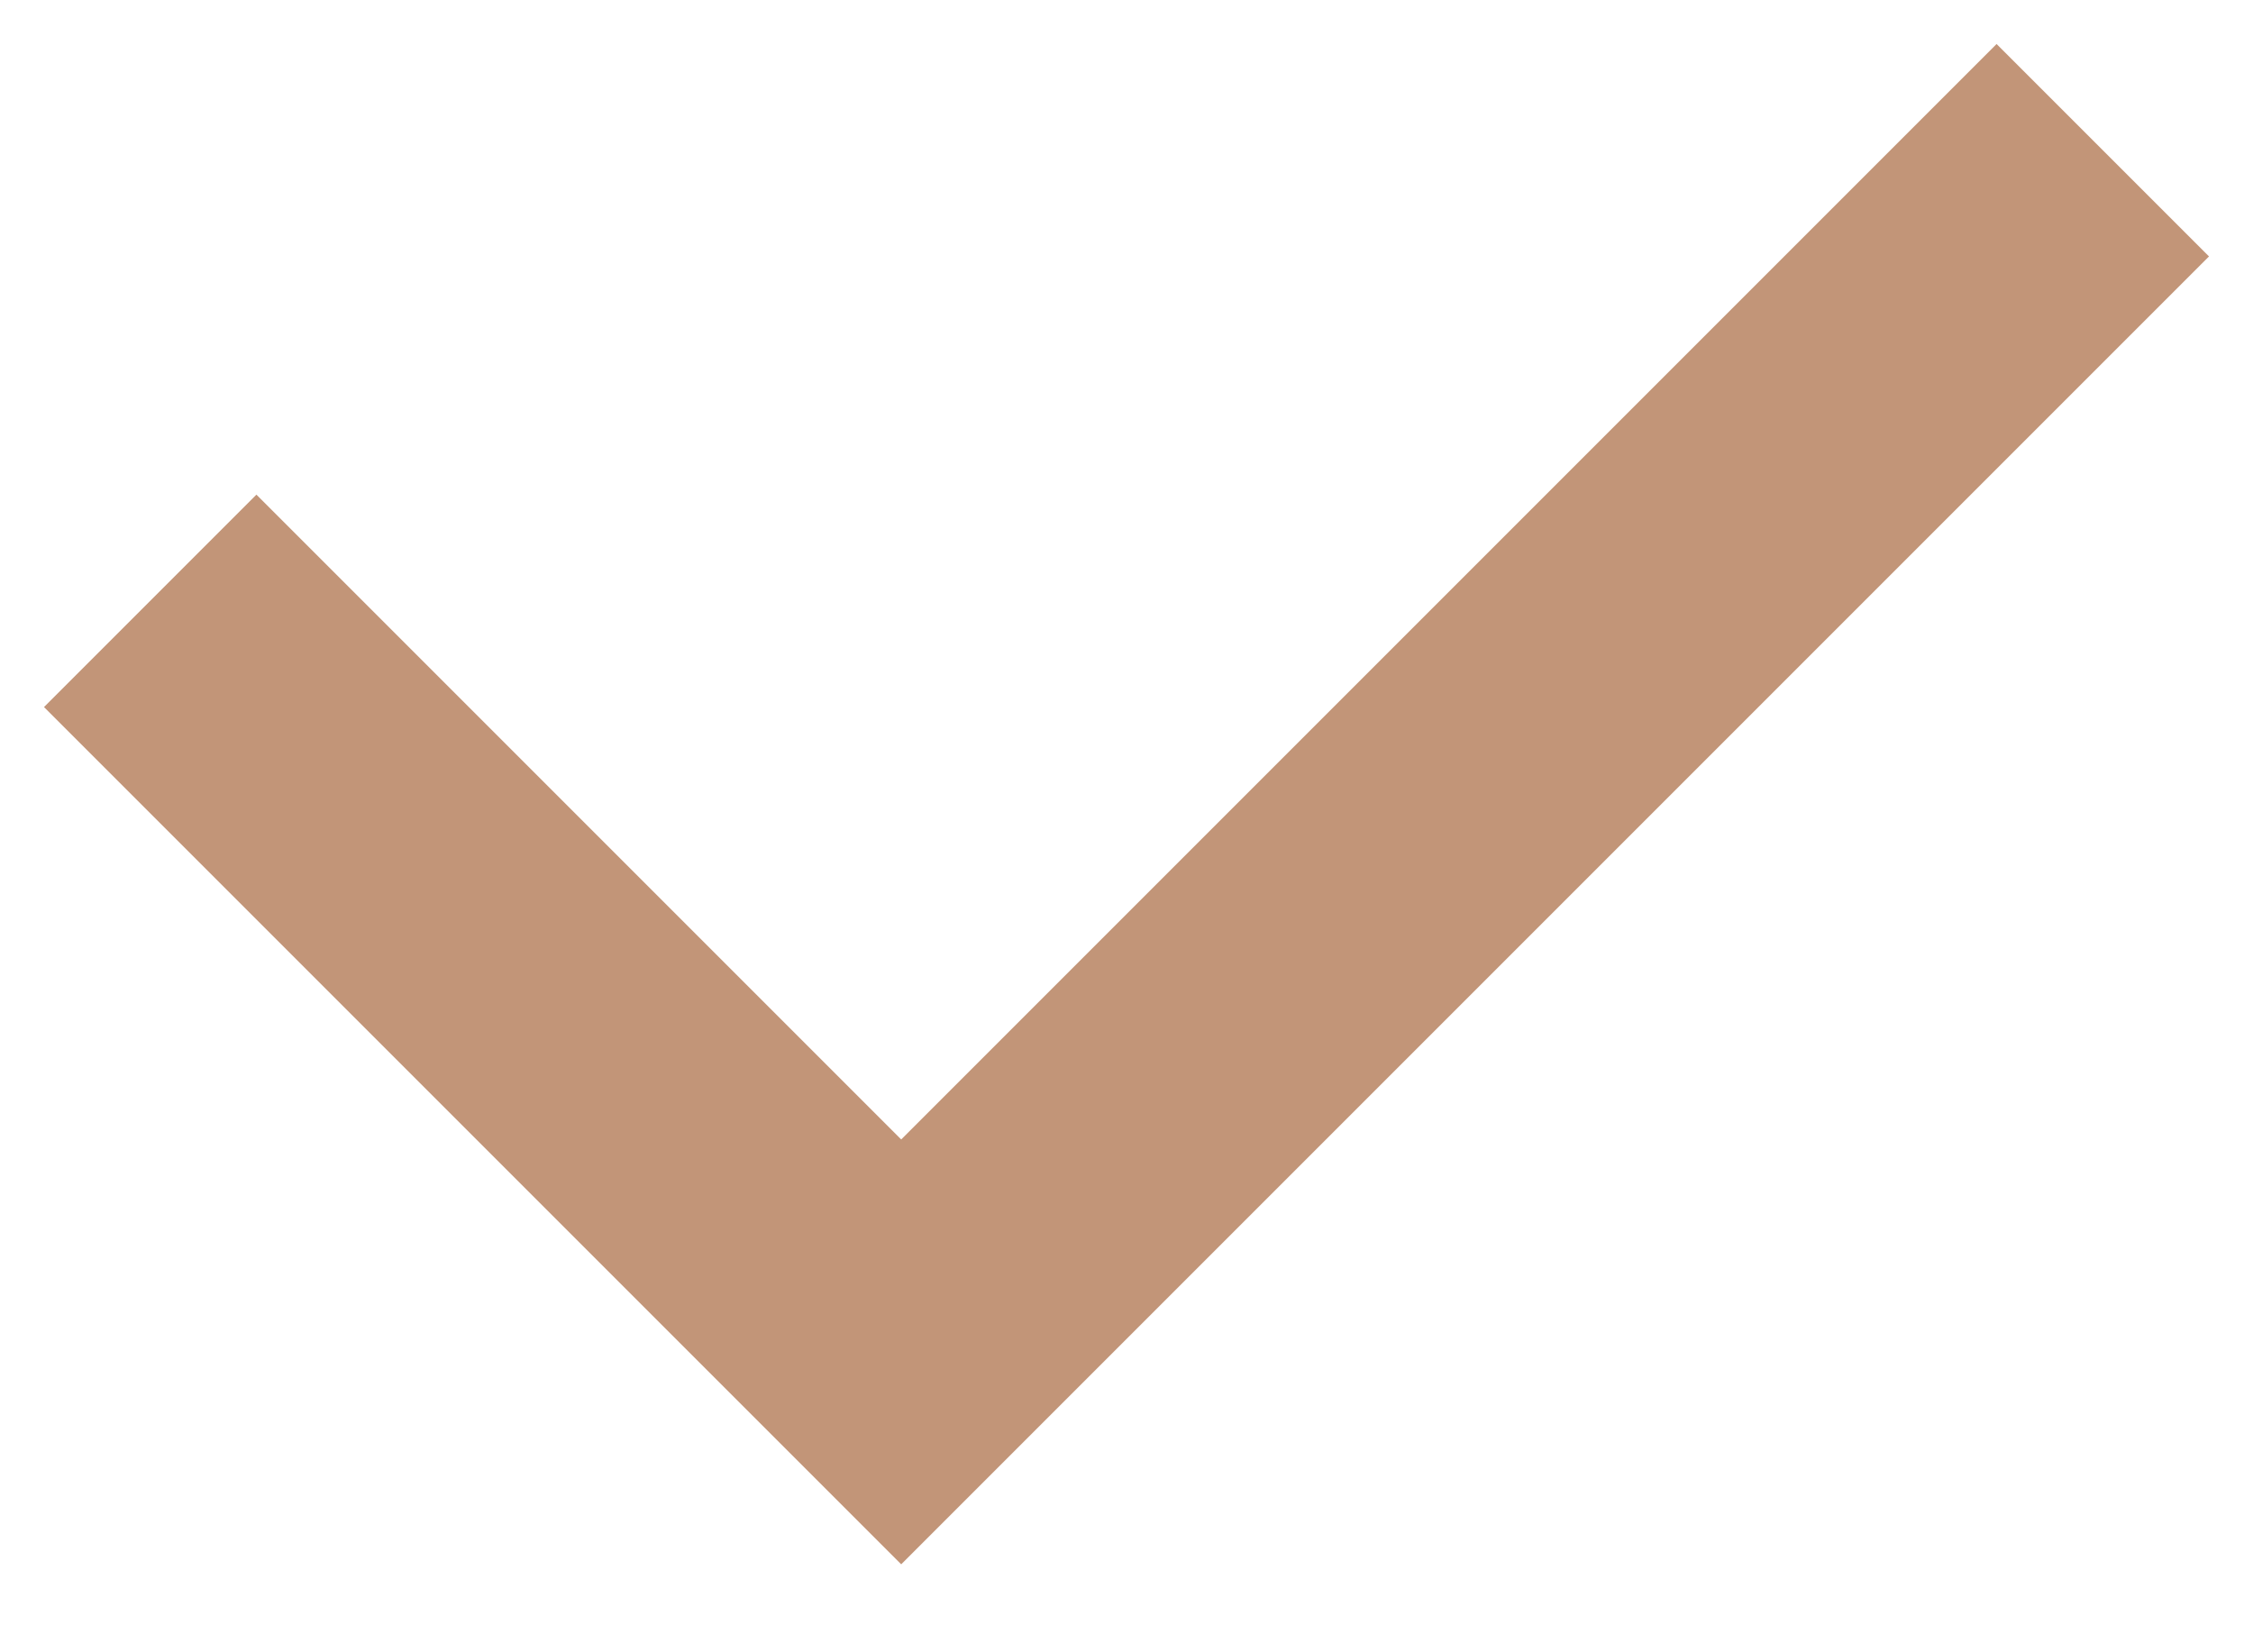
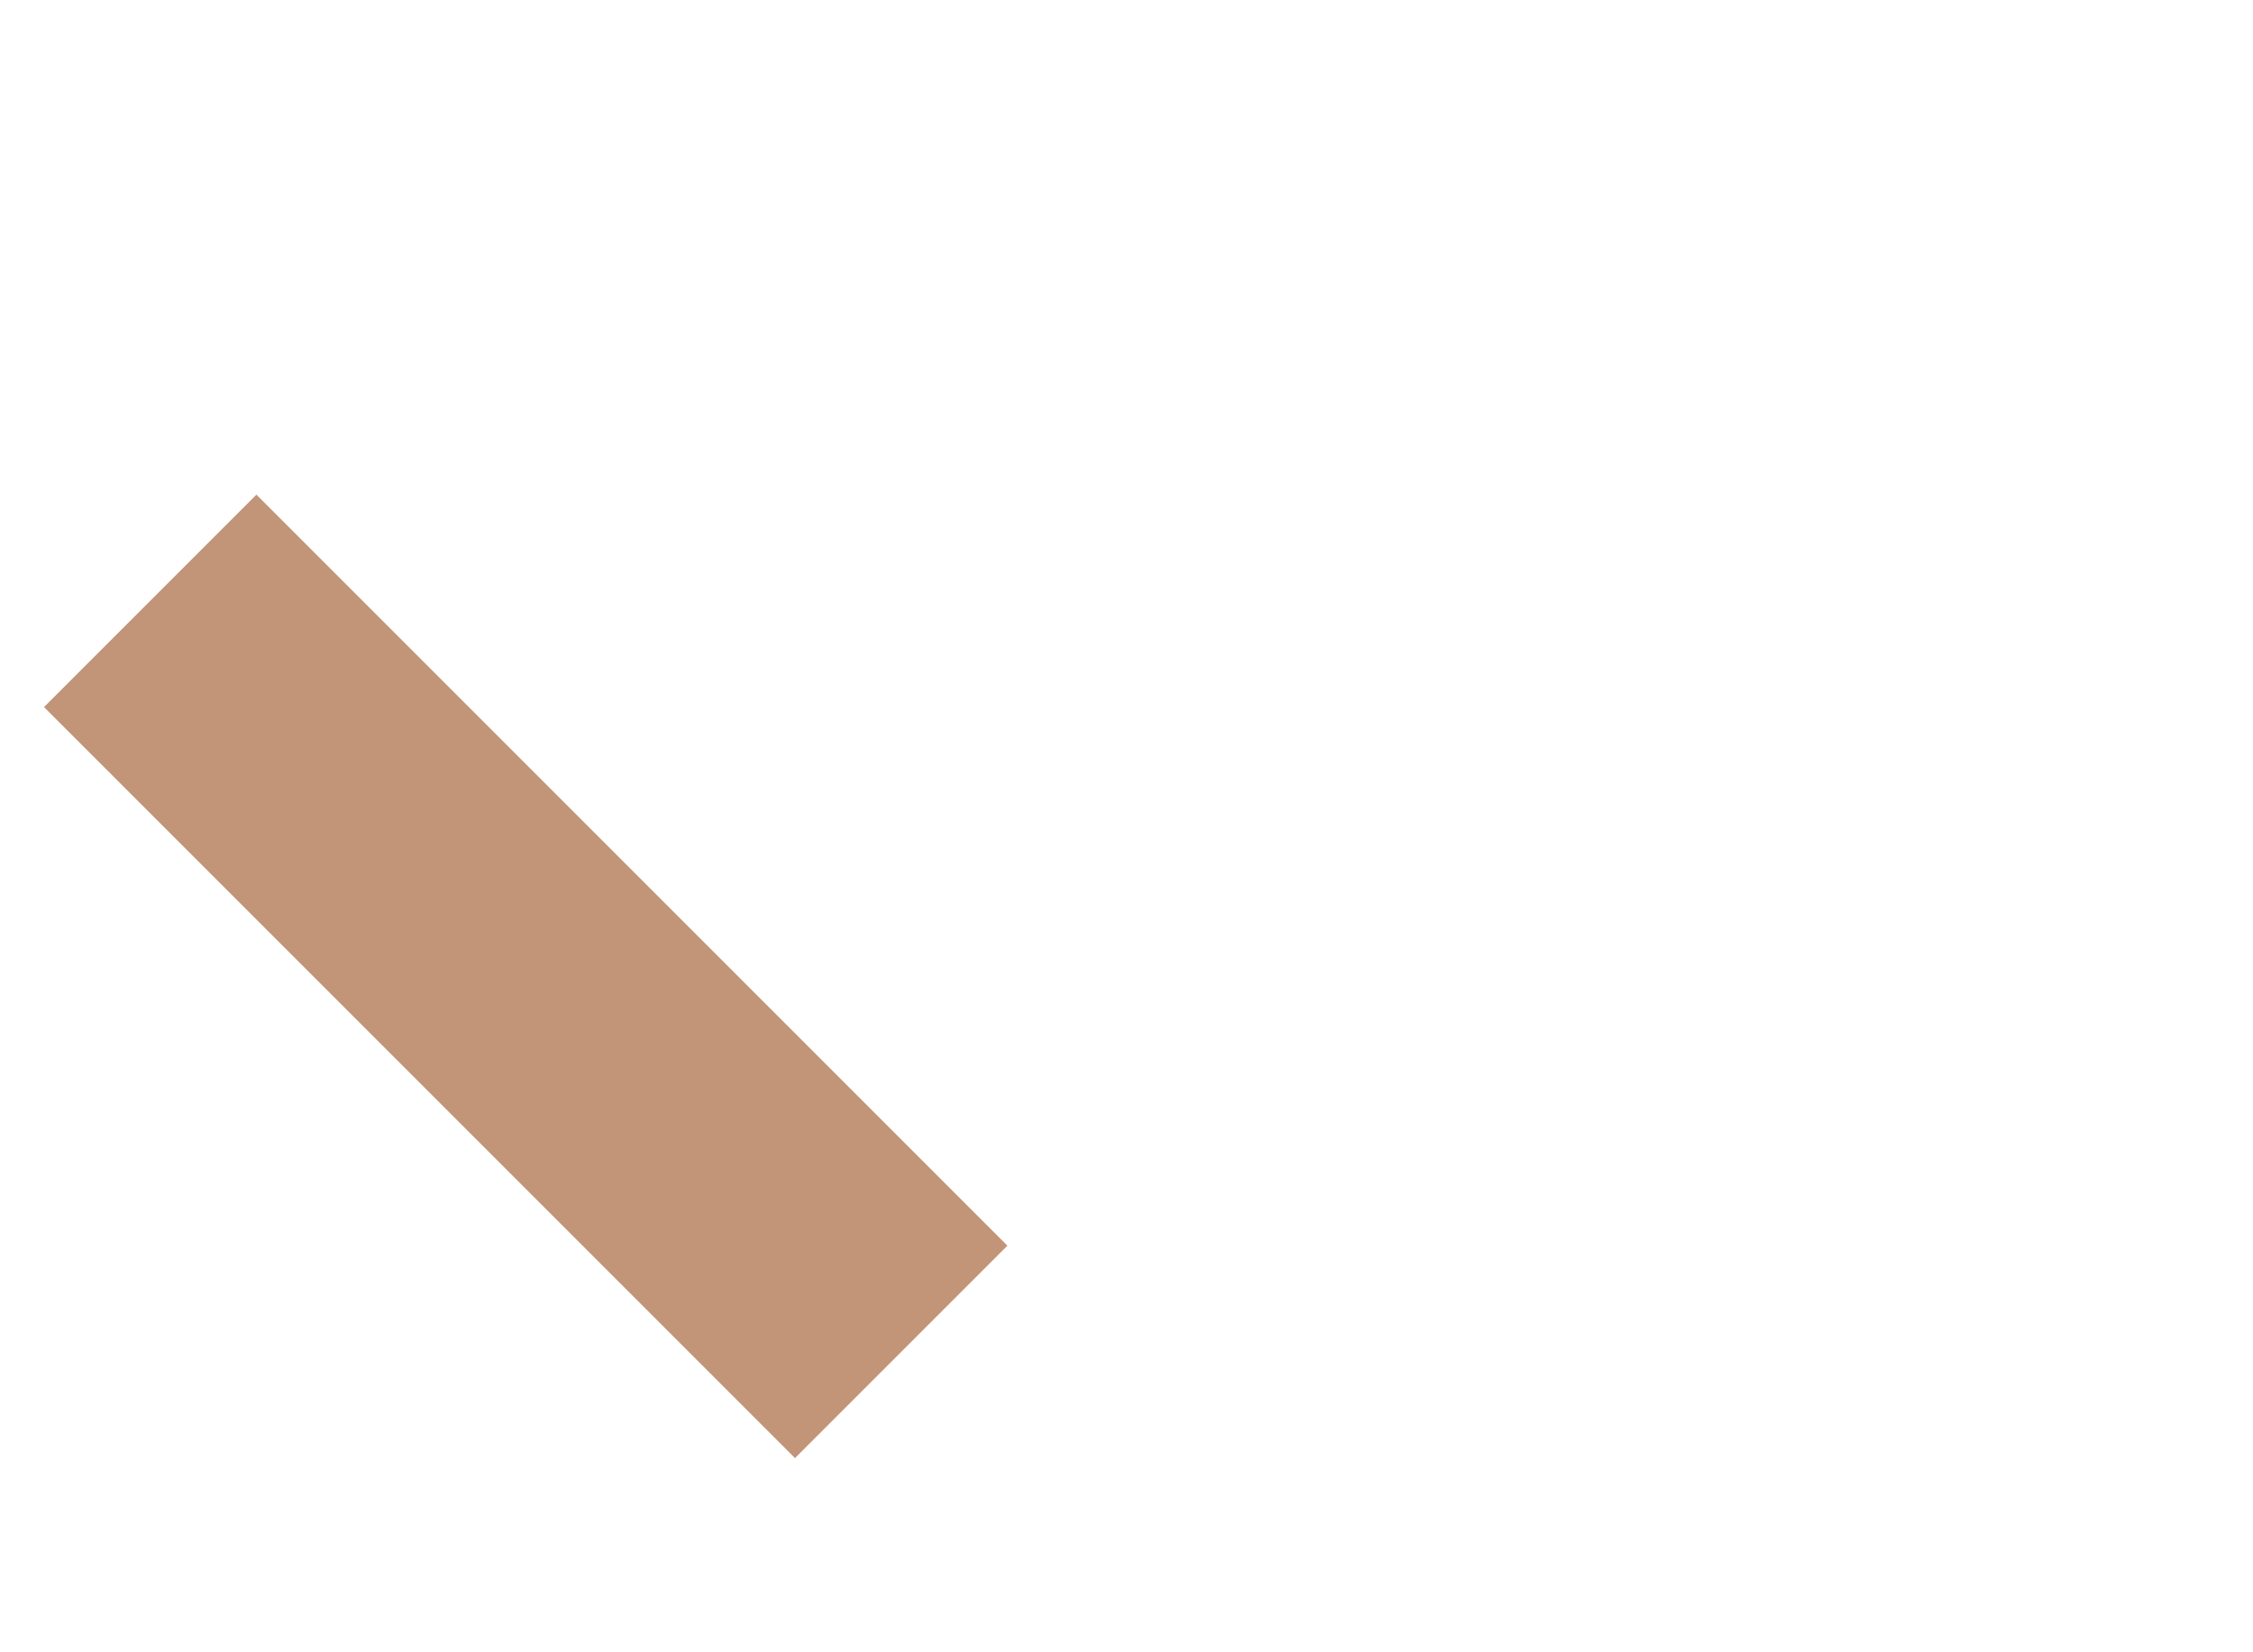
<svg xmlns="http://www.w3.org/2000/svg" width="15" height="11" viewBox="0 0 15 11" fill="none">
-   <path d="M1 4L6 9L14 1" stroke="#C29578" stroke-width="2" />
+   <path d="M1 4L6 9" stroke="#C29578" stroke-width="2" />
</svg>